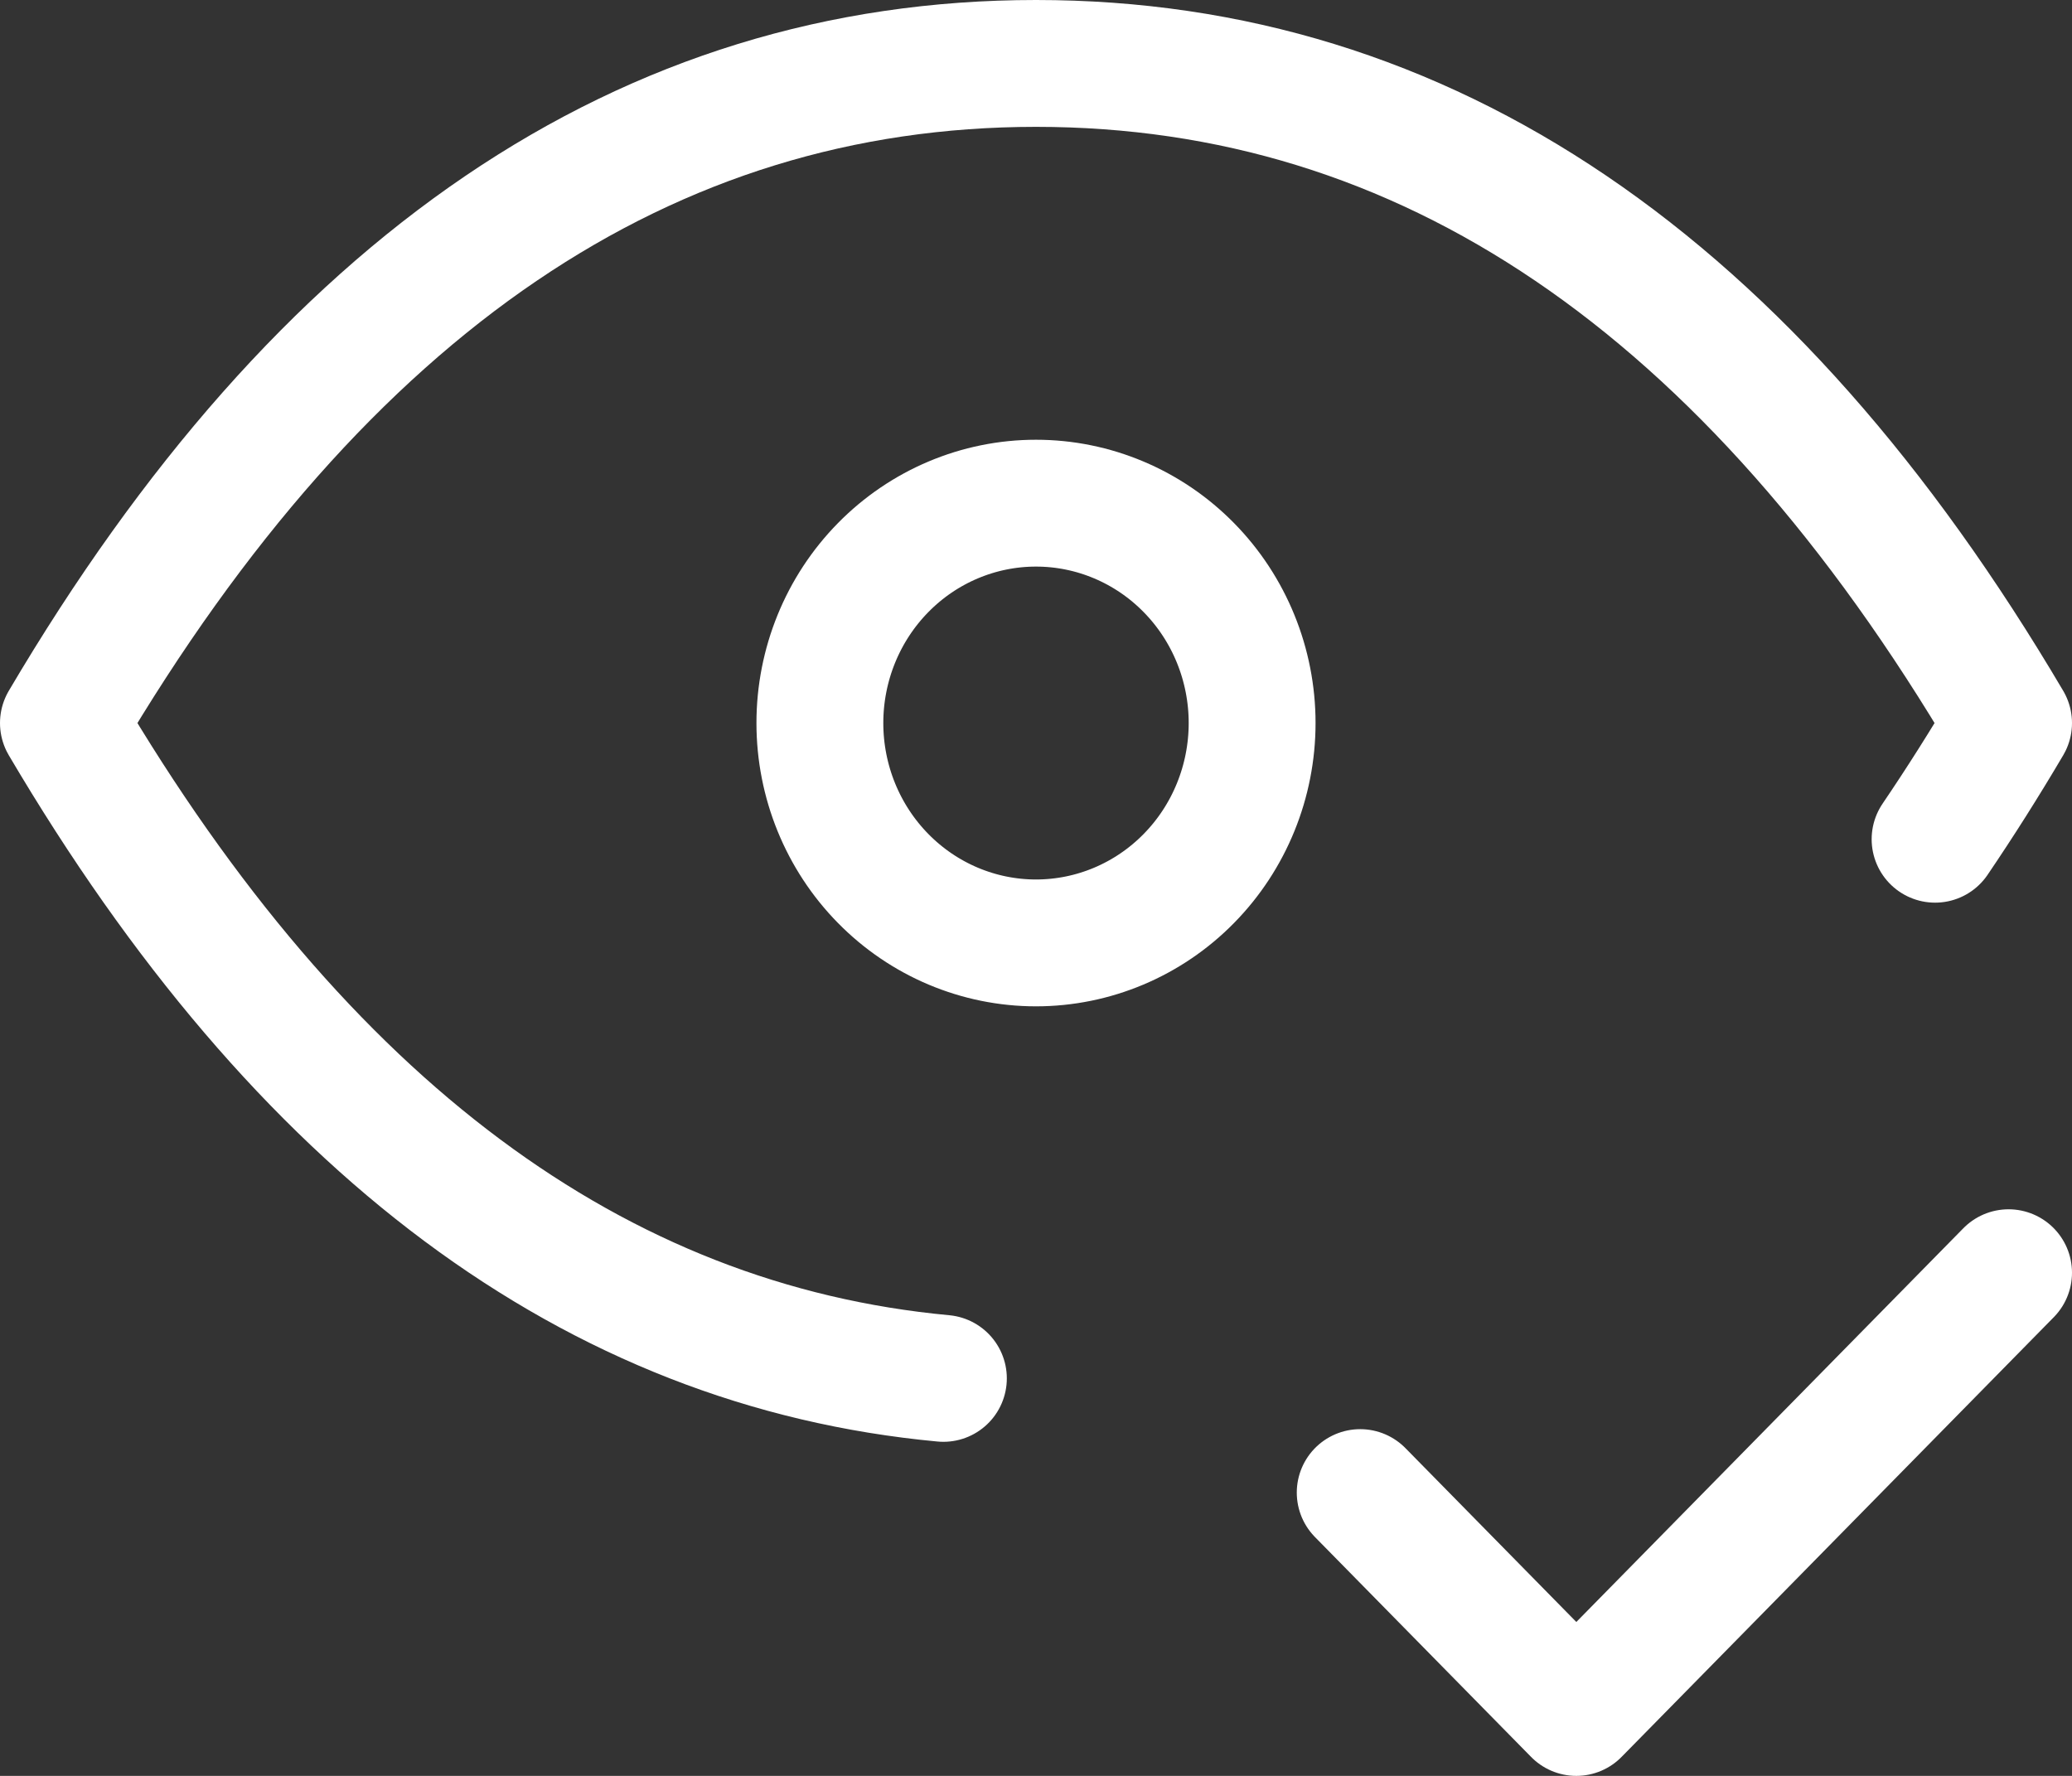
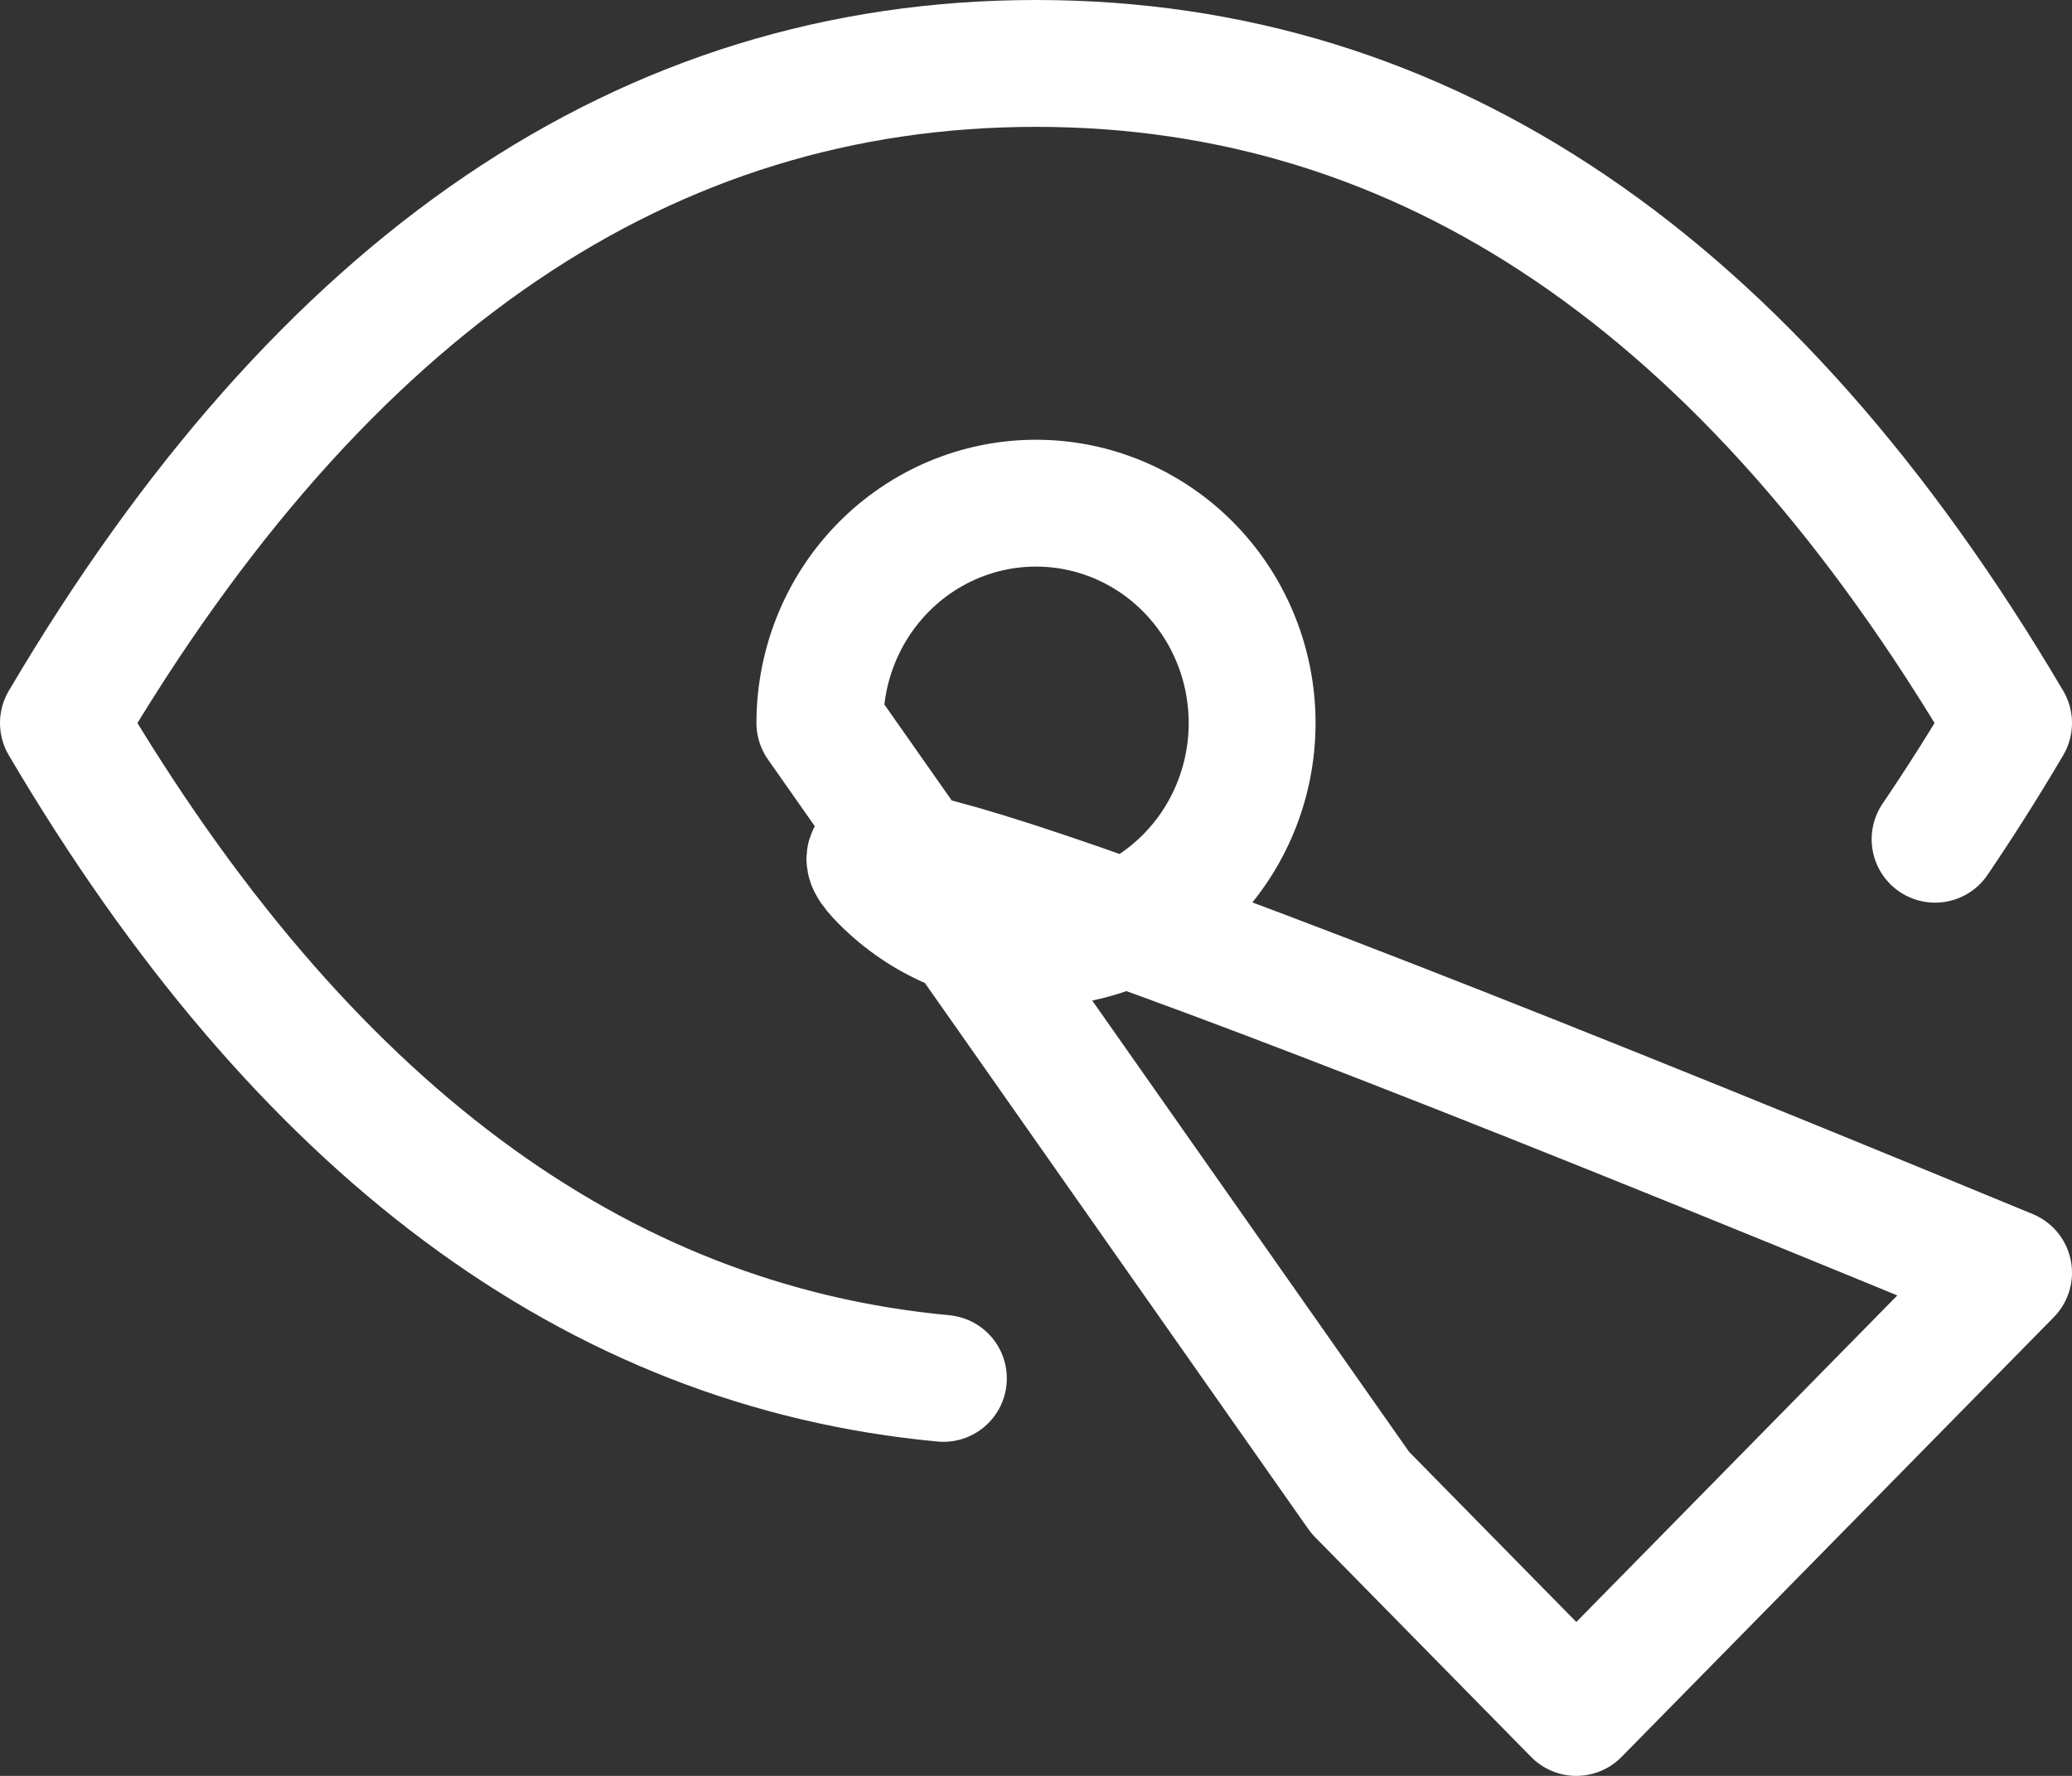
<svg xmlns="http://www.w3.org/2000/svg" width="49" height="42" viewBox="0 0 49 42" fill="none">
  <rect x="0" y="0" width="49" height="42" fill="#333333" stroke="none" />
-   <path d="M22.31 32.599C14.078 31.832 7.14 26.668 1.5 17.1C7.633 6.7 15.3 1.5 24.5 1.5C33.7 1.5 41.367 6.7 47.5 17.1C46.933 18.062 46.353 18.977 45.762 19.848M32.167 35.3L37.278 40.5L47.5 30.1M19.389 17.1C19.389 18.479 19.927 19.802 20.886 20.777C21.844 21.752 23.144 22.3 24.5 22.3C25.856 22.3 27.156 21.752 28.114 20.777C29.073 19.802 29.611 18.479 29.611 17.1C29.611 15.721 29.073 14.398 28.114 13.423C27.156 12.448 25.856 11.9 24.5 11.9C23.144 11.9 21.844 12.448 20.886 13.423C19.927 14.398 19.389 15.721 19.389 17.1Z" stroke="white" stroke-width="3" stroke-linecap="round" stroke-linejoin="round" />
+   <path d="M22.31 32.599C14.078 31.832 7.14 26.668 1.5 17.1C7.633 6.7 15.3 1.5 24.5 1.5C33.7 1.5 41.367 6.7 47.5 17.1C46.933 18.062 46.353 18.977 45.762 19.848M32.167 35.3L37.278 40.5L47.5 30.1C19.389 18.479 19.927 19.802 20.886 20.777C21.844 21.752 23.144 22.3 24.5 22.3C25.856 22.3 27.156 21.752 28.114 20.777C29.073 19.802 29.611 18.479 29.611 17.1C29.611 15.721 29.073 14.398 28.114 13.423C27.156 12.448 25.856 11.9 24.5 11.9C23.144 11.9 21.844 12.448 20.886 13.423C19.927 14.398 19.389 15.721 19.389 17.1Z" stroke="white" stroke-width="3" stroke-linecap="round" stroke-linejoin="round" />
</svg>